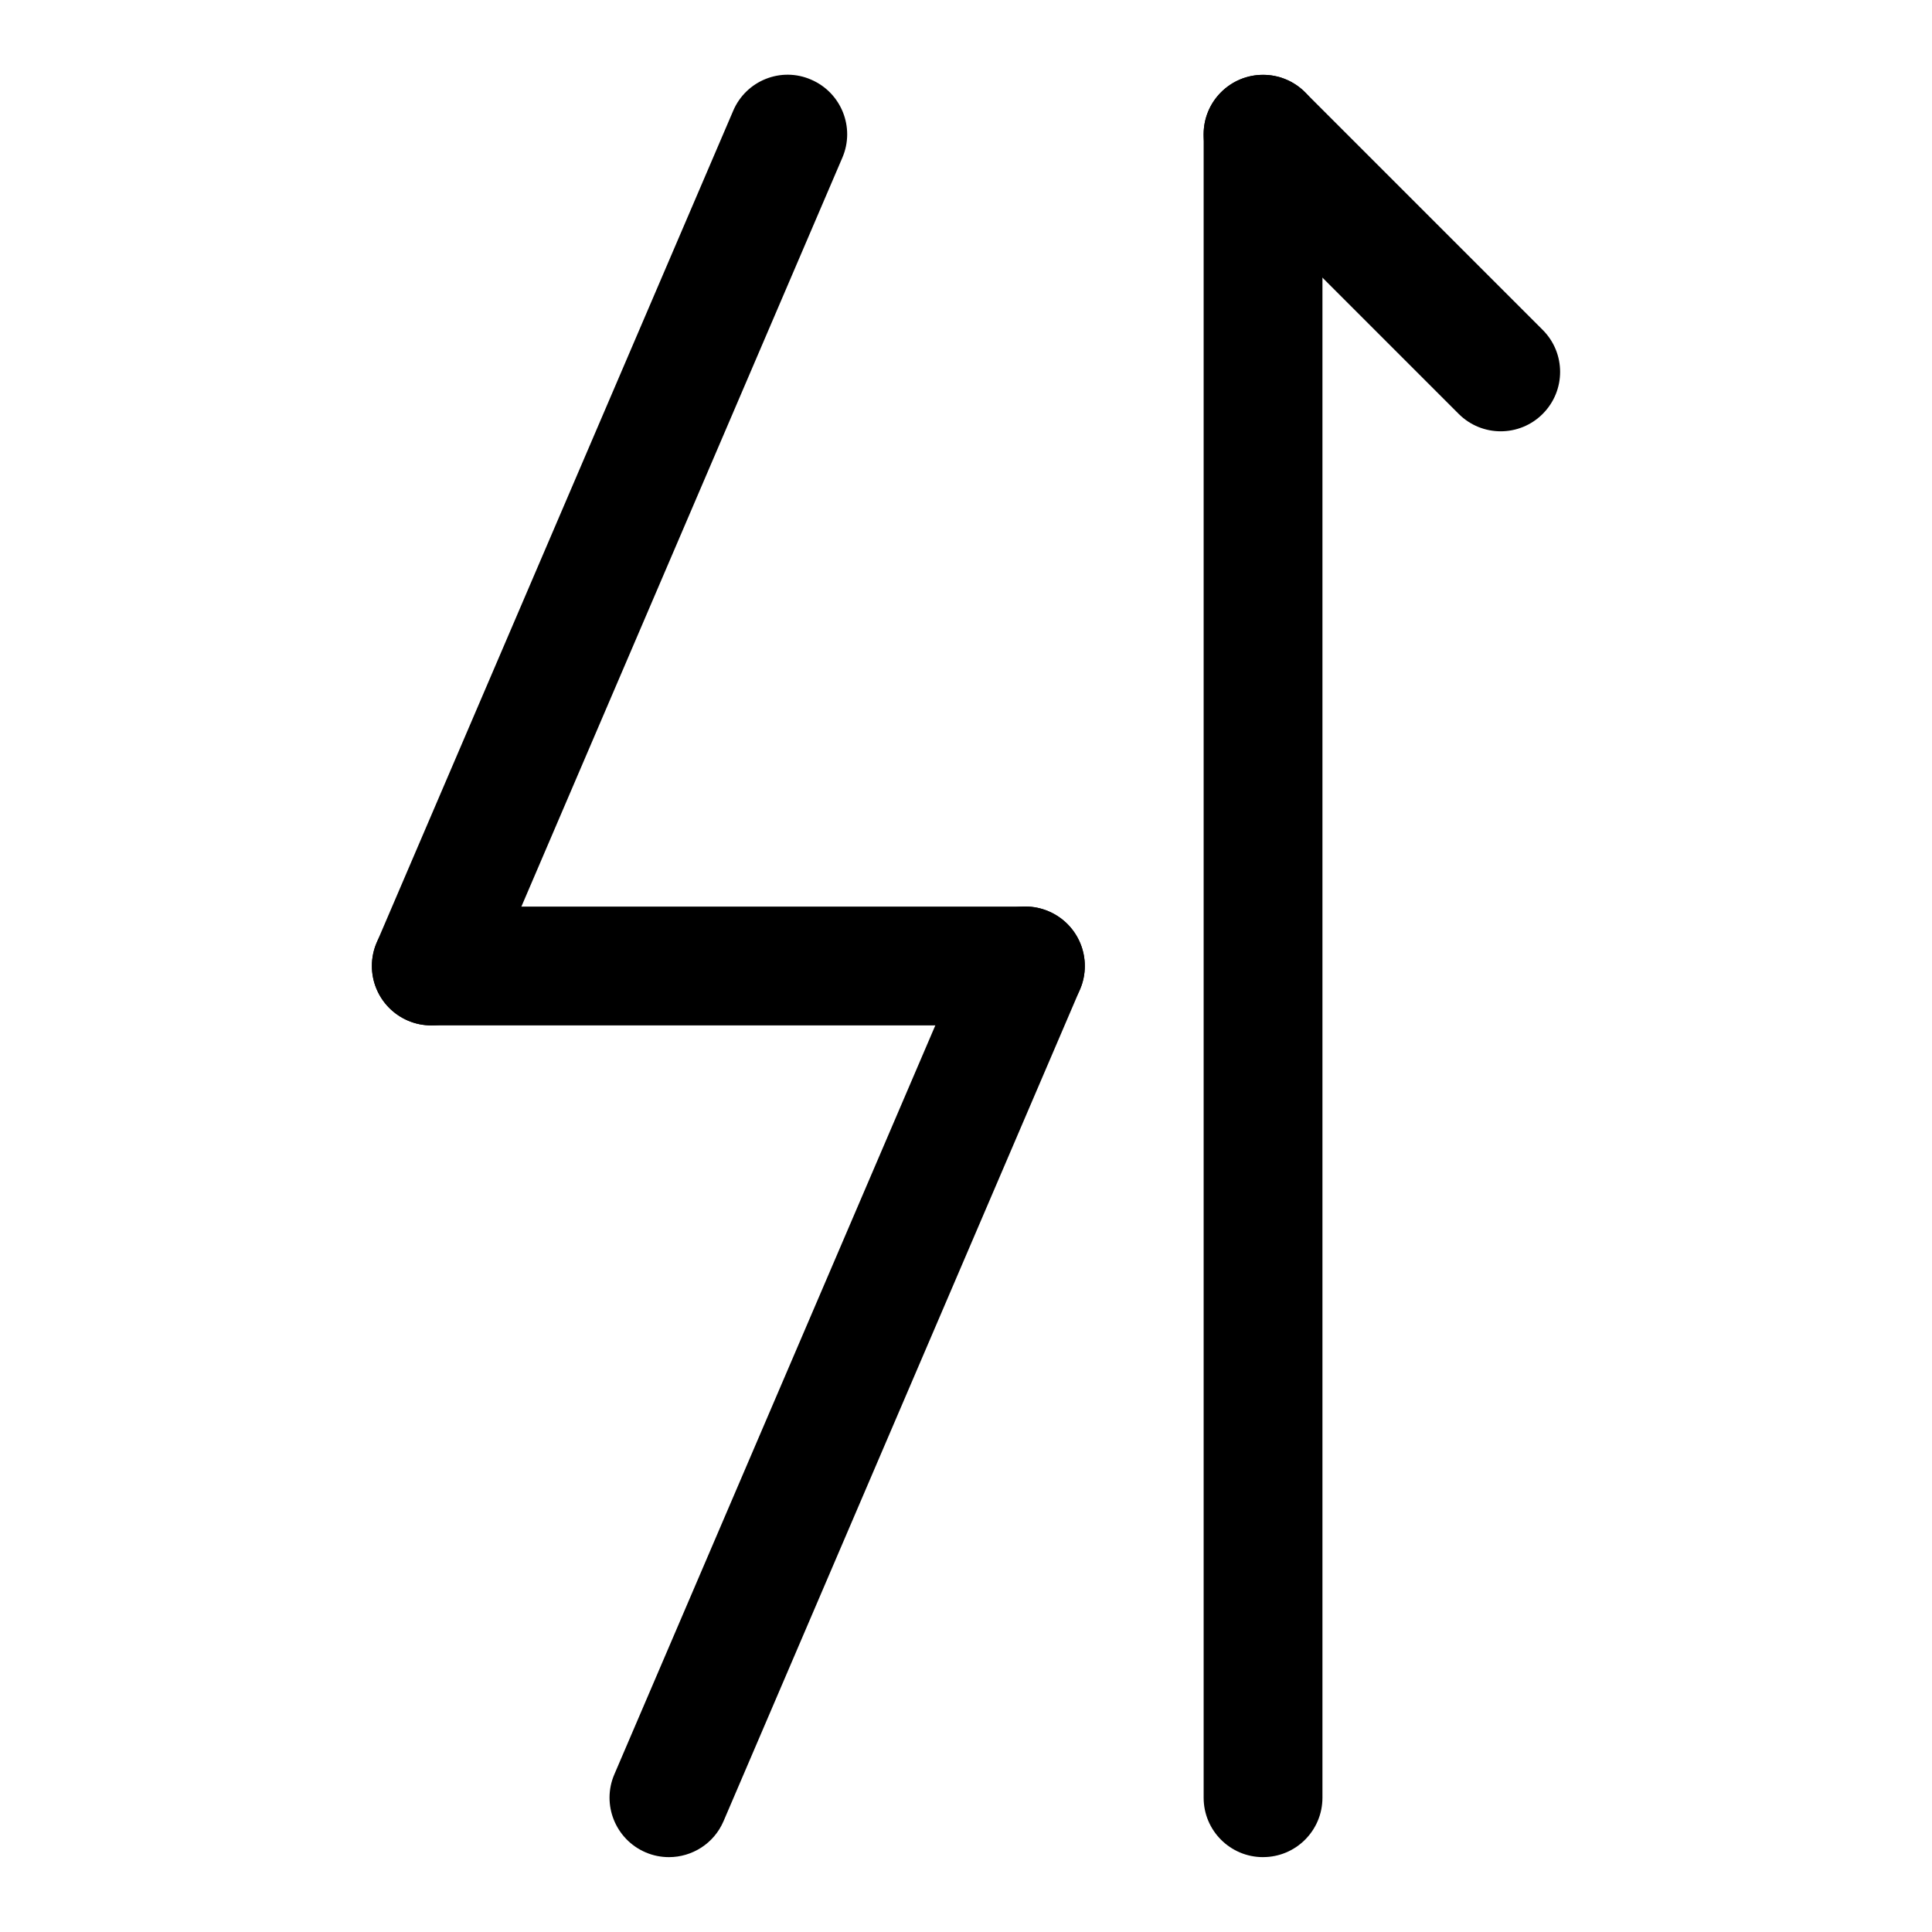
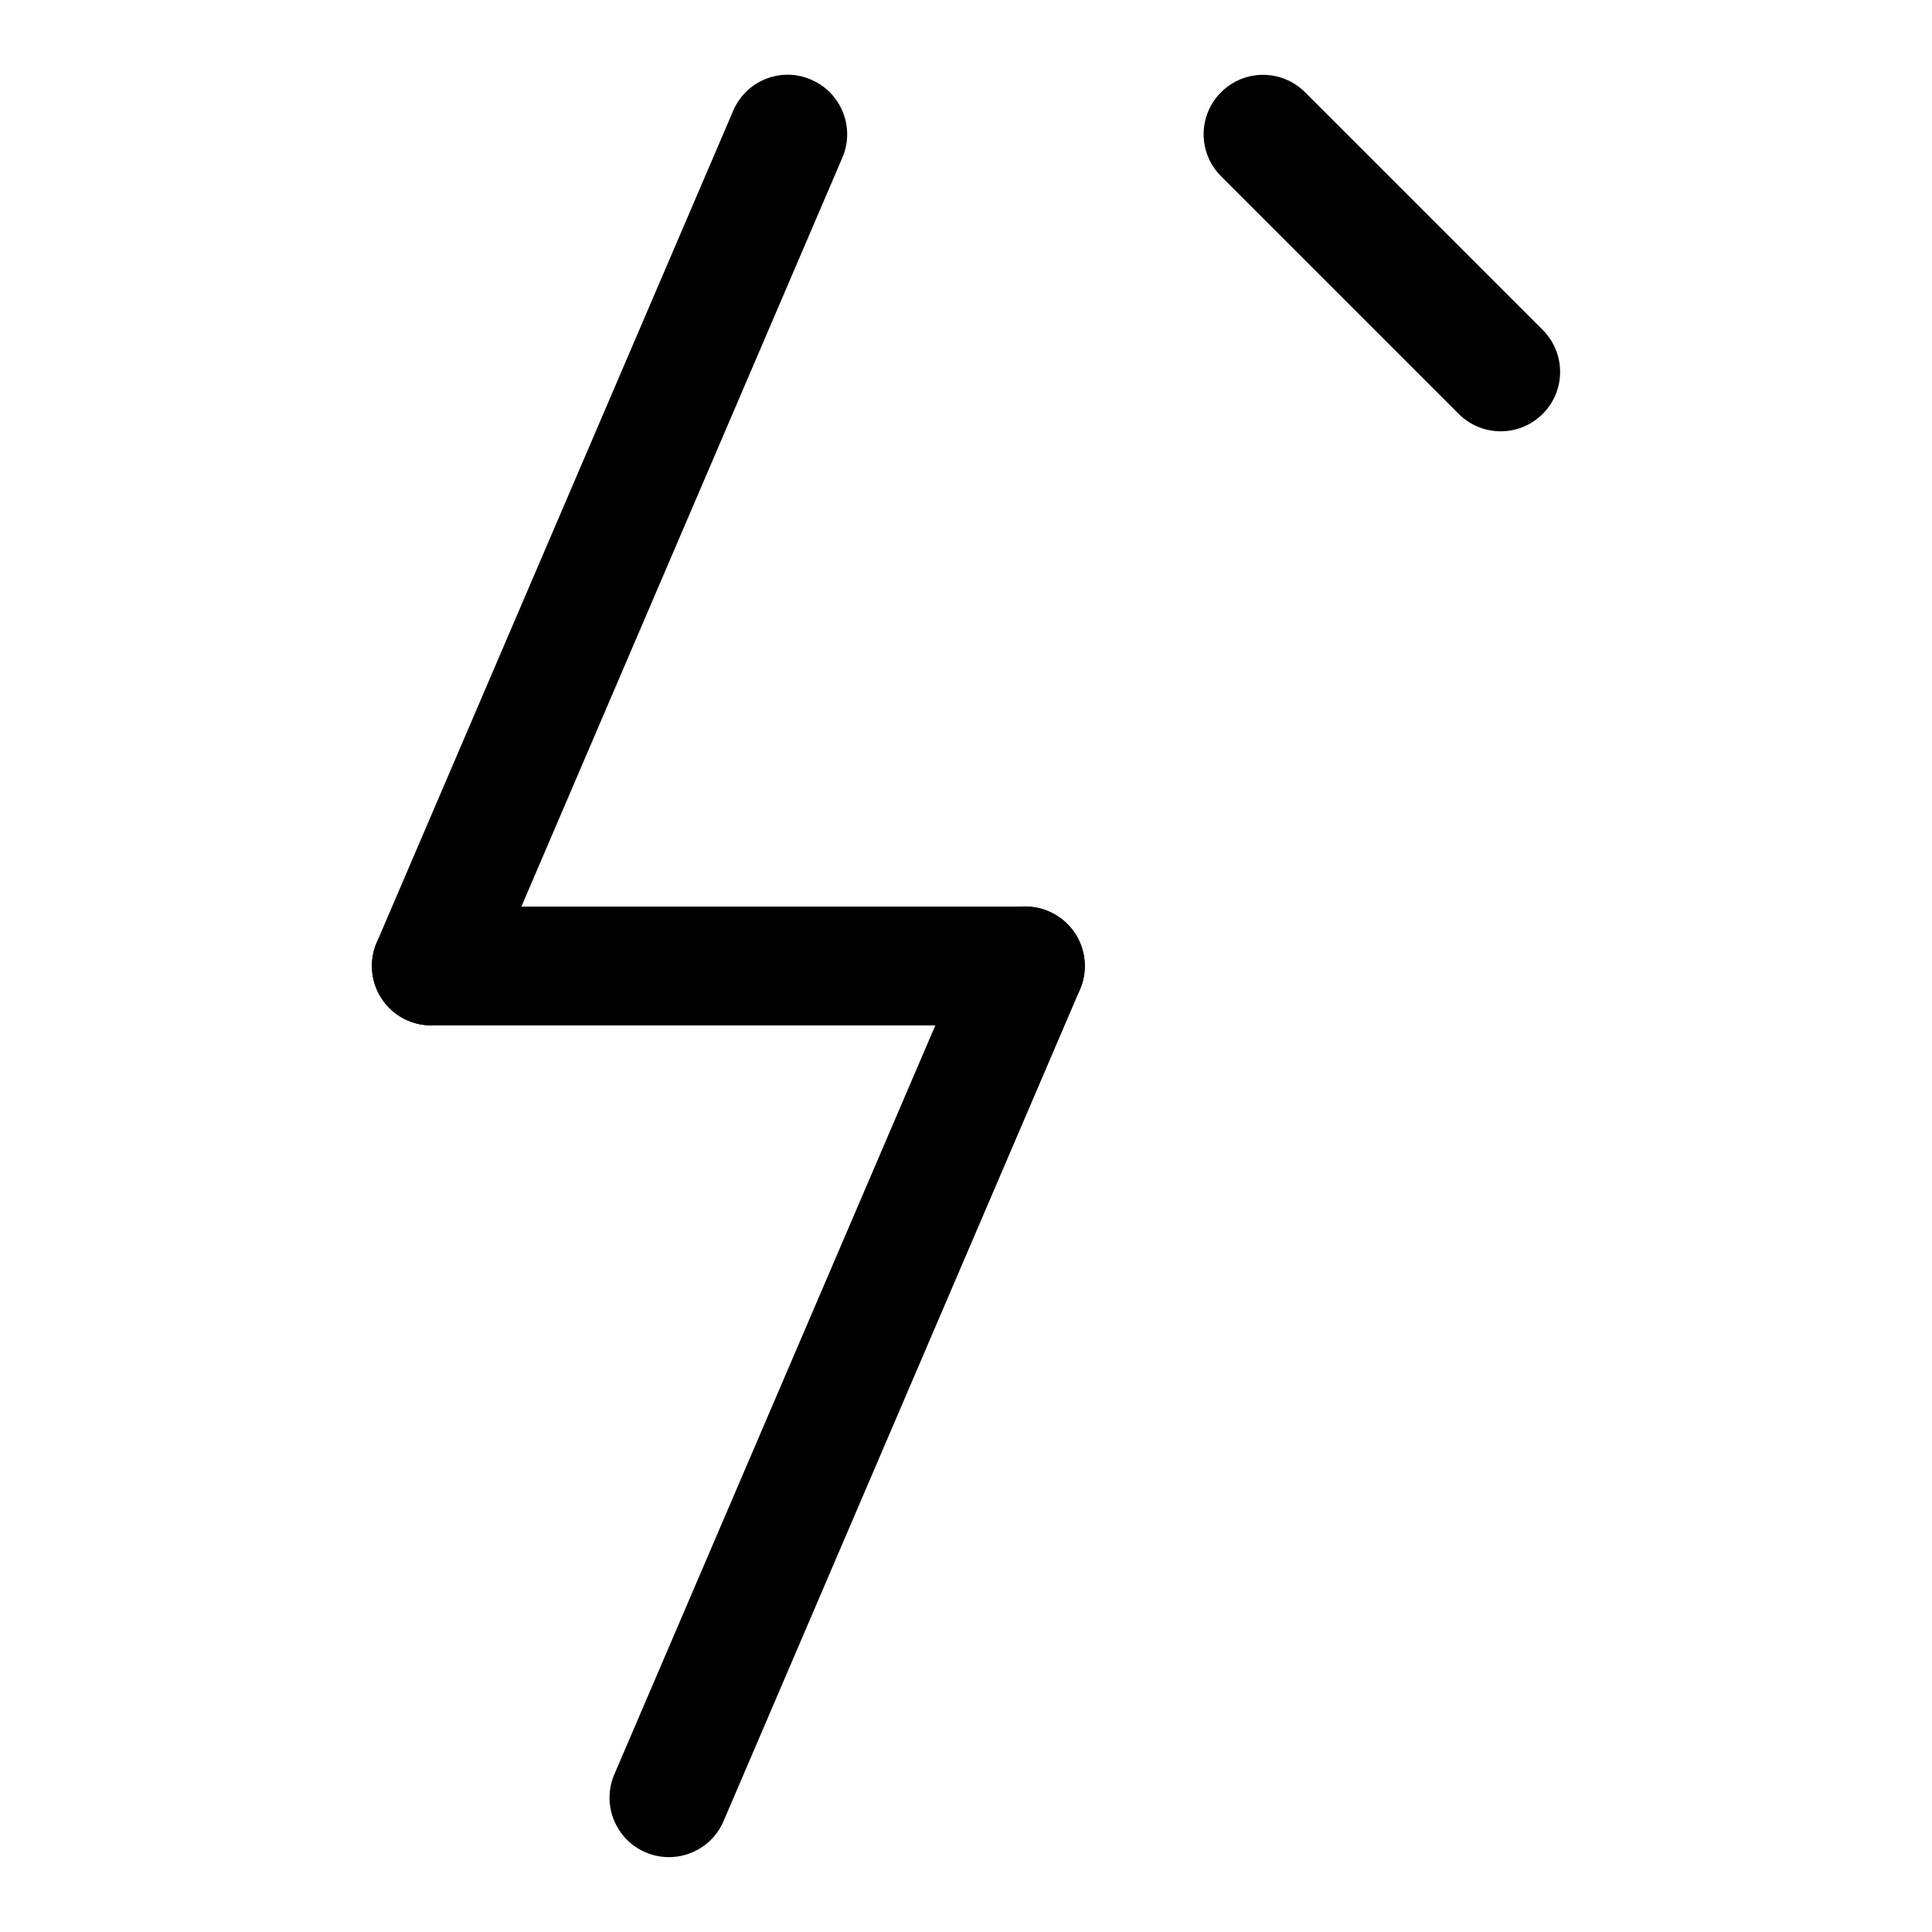
<svg xmlns="http://www.w3.org/2000/svg" fill="#000000" width="800px" height="800px" version="1.1" viewBox="144 144 512 512">
  <g>
    <path d="m415.74 415.74h-157.44c-8.691 0-15.742-7.039-15.742-15.742 0-8.707 7.055-15.742 15.742-15.742h157.44c8.691 0 15.742 7.039 15.742 15.742 0.004 8.703-7.051 15.742-15.742 15.742z" />
-     <path d="m258.3 415.74c-2.062 0-4.172-0.395-6.203-1.273-7.981-3.434-11.699-12.691-8.266-20.672l94.465-220.42c3.402-8.016 12.676-11.762 20.672-8.266 7.981 3.434 11.699 12.691 8.266 20.672l-94.465 220.42c-2.551 5.965-8.359 9.539-14.469 9.539z" />
+     <path d="m258.3 415.74c-2.062 0-4.172-0.395-6.203-1.273-7.981-3.434-11.699-12.691-8.266-20.672l94.465-220.42c3.402-8.016 12.676-11.762 20.672-8.266 7.981 3.434 11.699 12.691 8.266 20.672l-94.465 220.42z" />
    <path d="m321.28 636.16c-2.062 0-4.172-0.395-6.203-1.273-7.981-3.434-11.699-12.691-8.266-20.672l94.465-220.42c3.418-8.016 12.676-11.746 20.672-8.266 7.981 3.434 11.699 12.691 8.266 20.672l-94.465 220.42c-2.551 5.965-8.359 9.539-14.469 9.539z" />
-     <path d="m478.72 636.16c-8.691 0-15.742-7.039-15.742-15.742v-440.84c0-8.707 7.055-15.742 15.742-15.742 8.691 0 15.742 7.039 15.742 15.742v440.83c0 8.707-7.051 15.746-15.742 15.746z" />
    <path d="m541.7 258.3c-4.031 0-8.062-1.543-11.133-4.613l-62.977-62.977c-6.156-6.156-6.156-16.105 0-22.262s16.105-6.156 22.262 0l62.977 62.977c6.156 6.156 6.156 16.105 0 22.262-3.066 3.07-7.098 4.613-11.129 4.613z" />
  </g>
</svg>